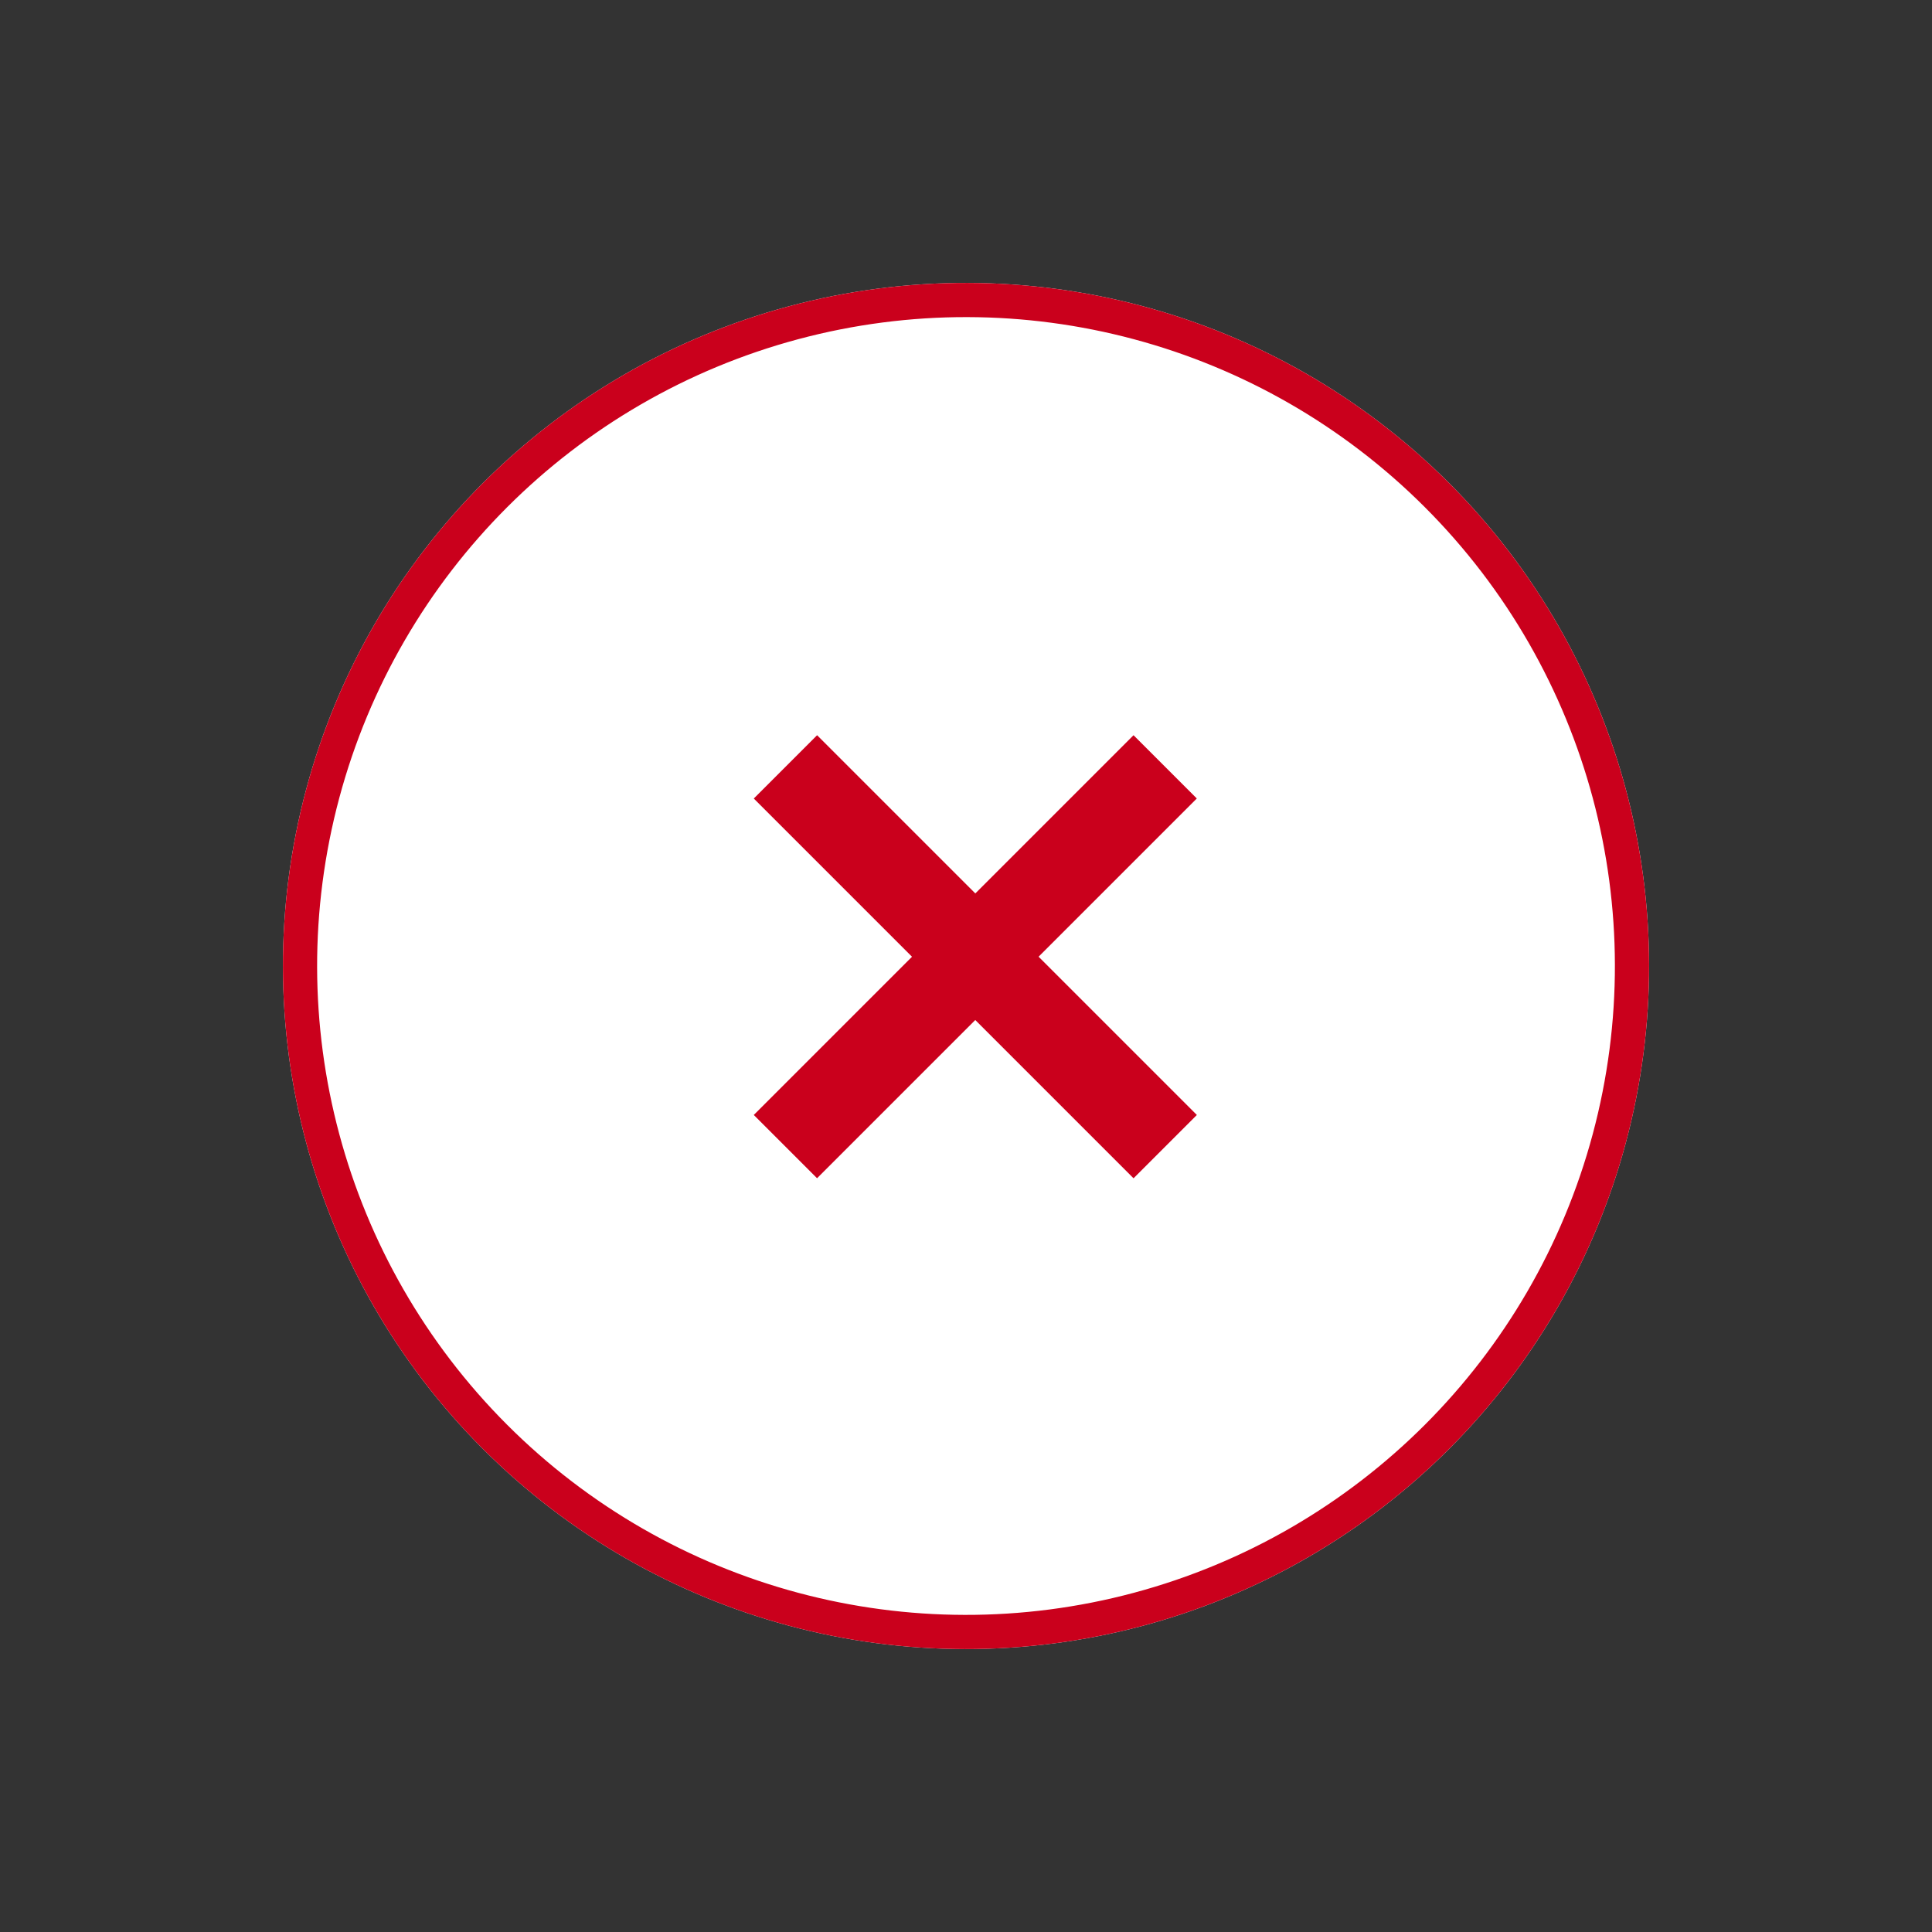
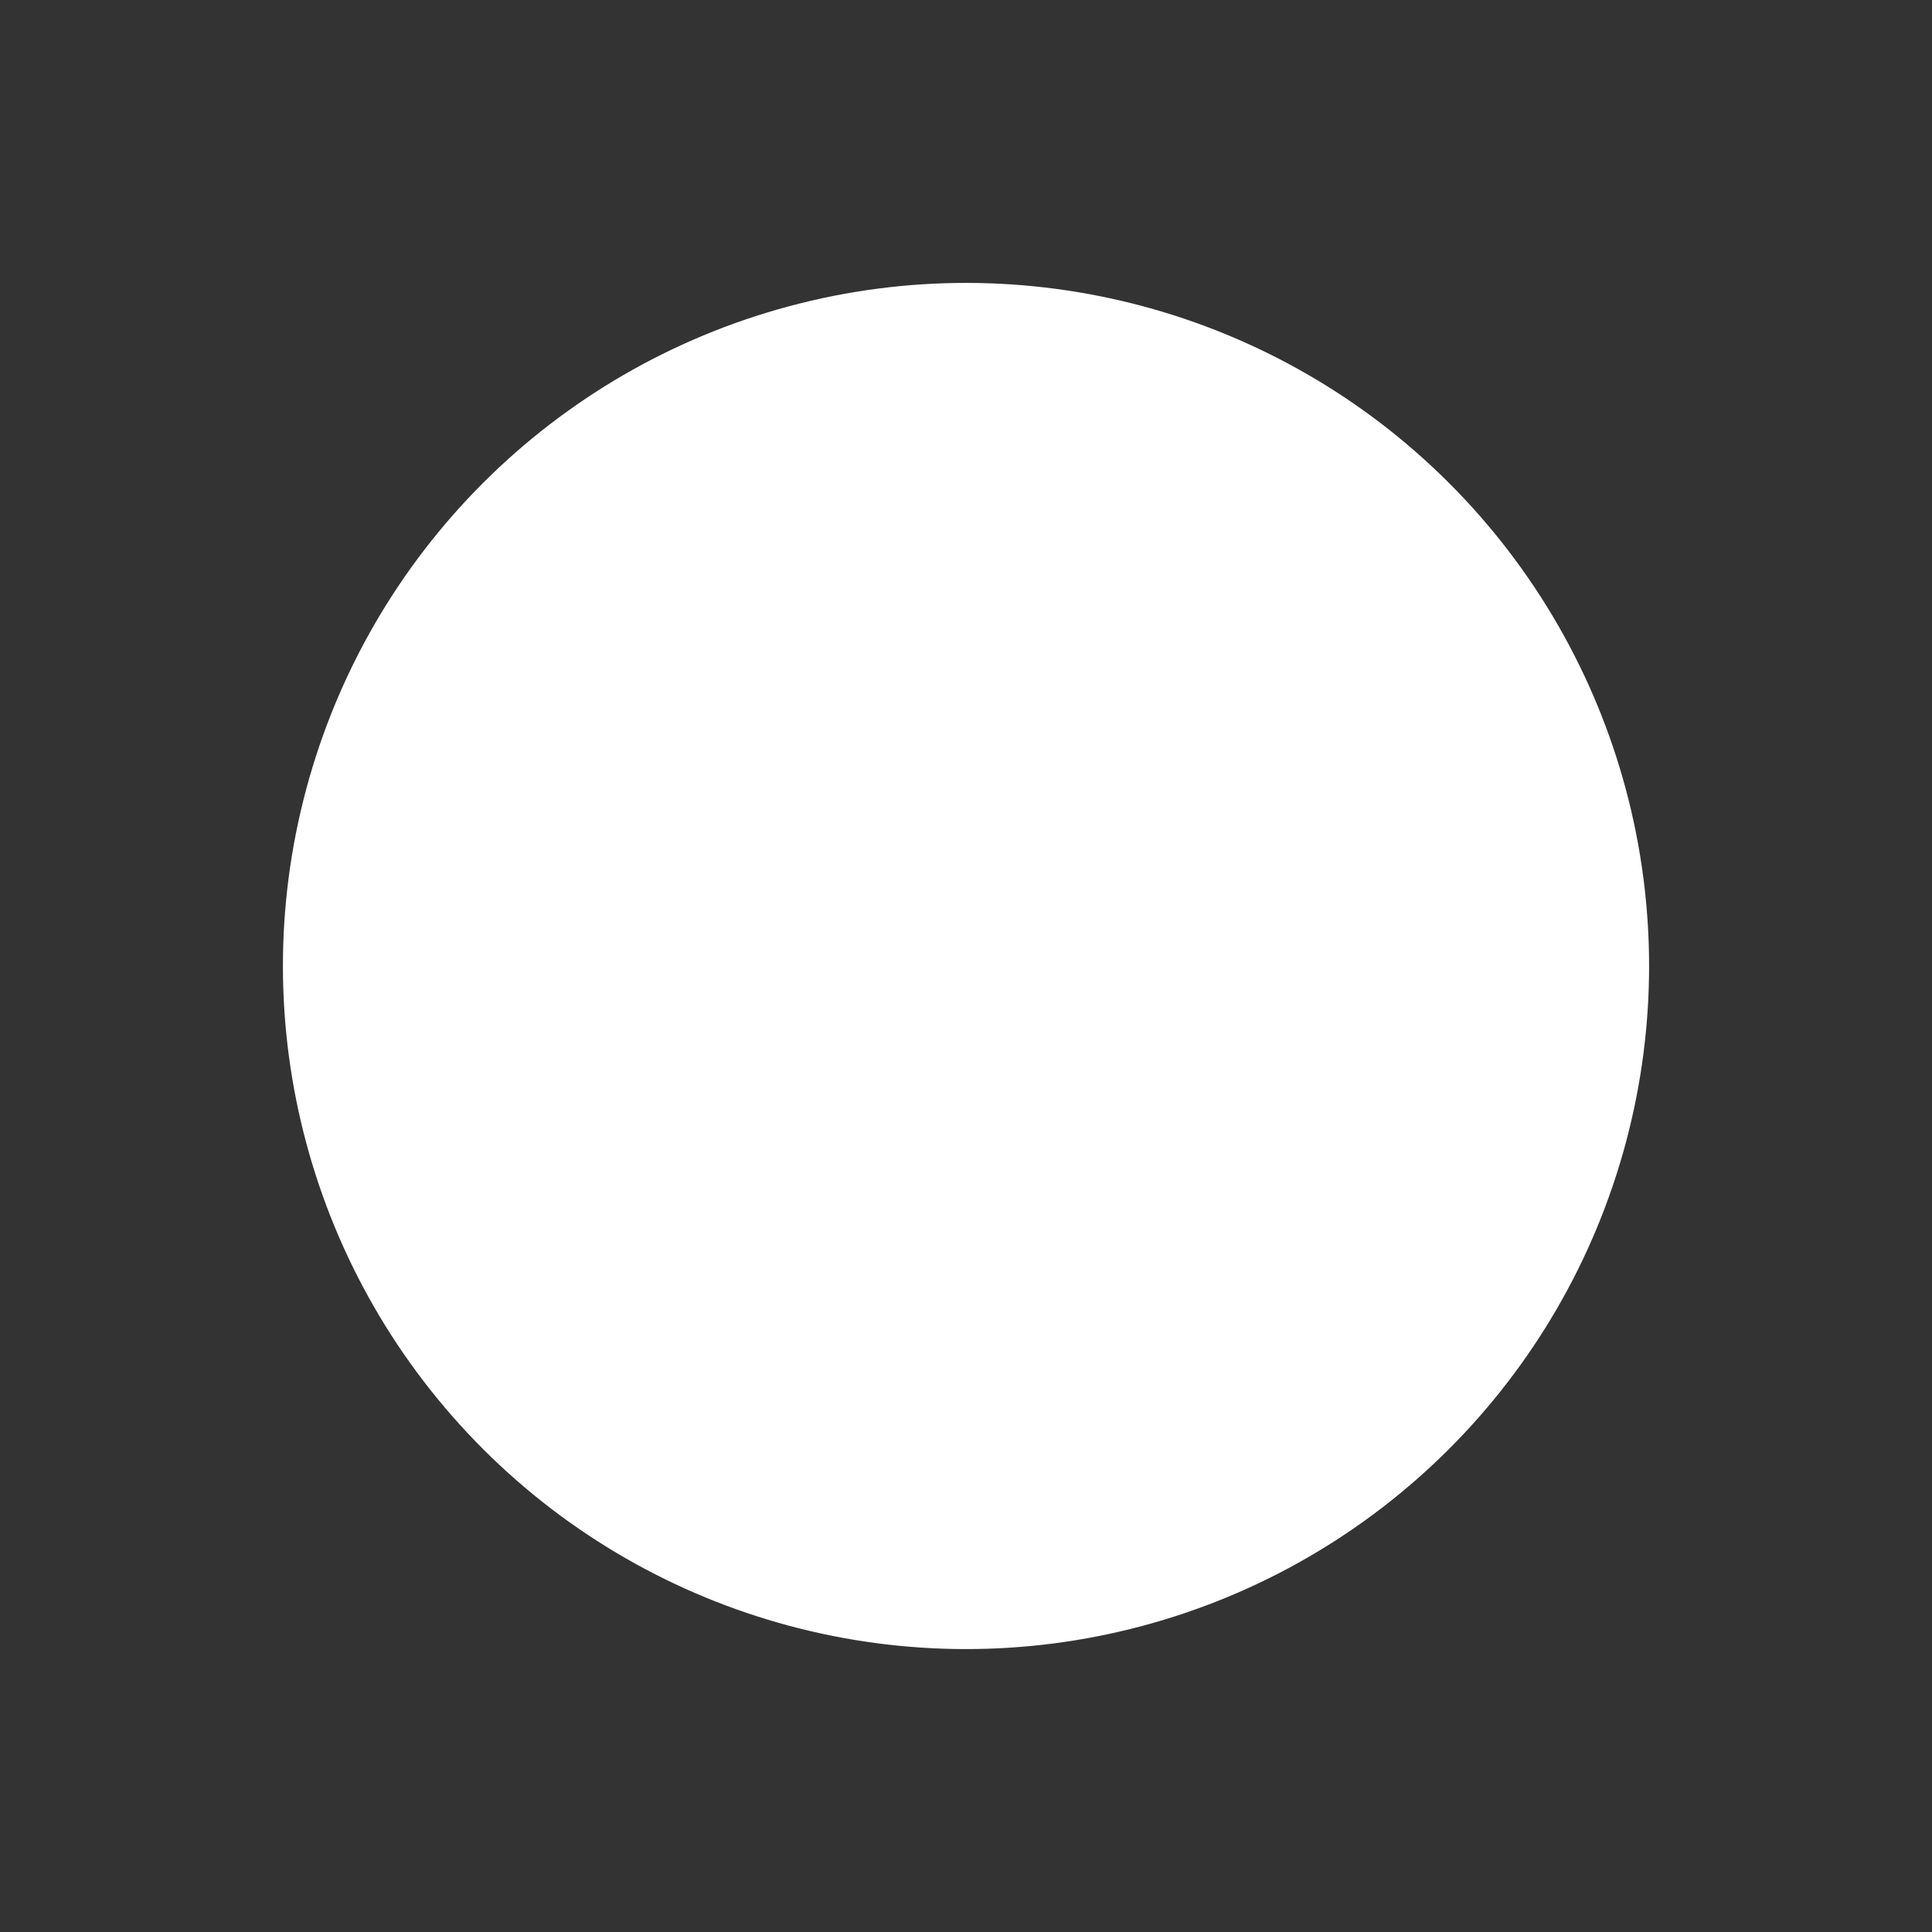
<svg xmlns="http://www.w3.org/2000/svg" width="56.5" height="56.5" viewBox="0 0 56.5 56.5">
  <rect x="0" y="0" width="56.5" height="56.5" fill="#333333" stroke="none" />
  <defs>
    <style>.a{fill:#fff;stroke:#ca001c;}.b{fill:#ca001c;}.c{stroke:none;}.d{fill:none;}</style>
  </defs>
  <g transform="translate(-5720.23 186.77)">
    <g class="a" transform="translate(5720.23 -158.52) rotate(-45)">
      <circle class="c" cx="19.976" cy="19.976" r="19.976" />
-       <circle class="d" cx="19.976" cy="19.976" r="19.476" />
    </g>
-     <rect class="b" width="2.618" height="15.706" transform="translate(5742.274 -163.418) rotate(-45)" />
-     <rect class="b" width="2.617" height="15.705" transform="translate(5753.379 -165.269) rotate(45)" />
  </g>
</svg>